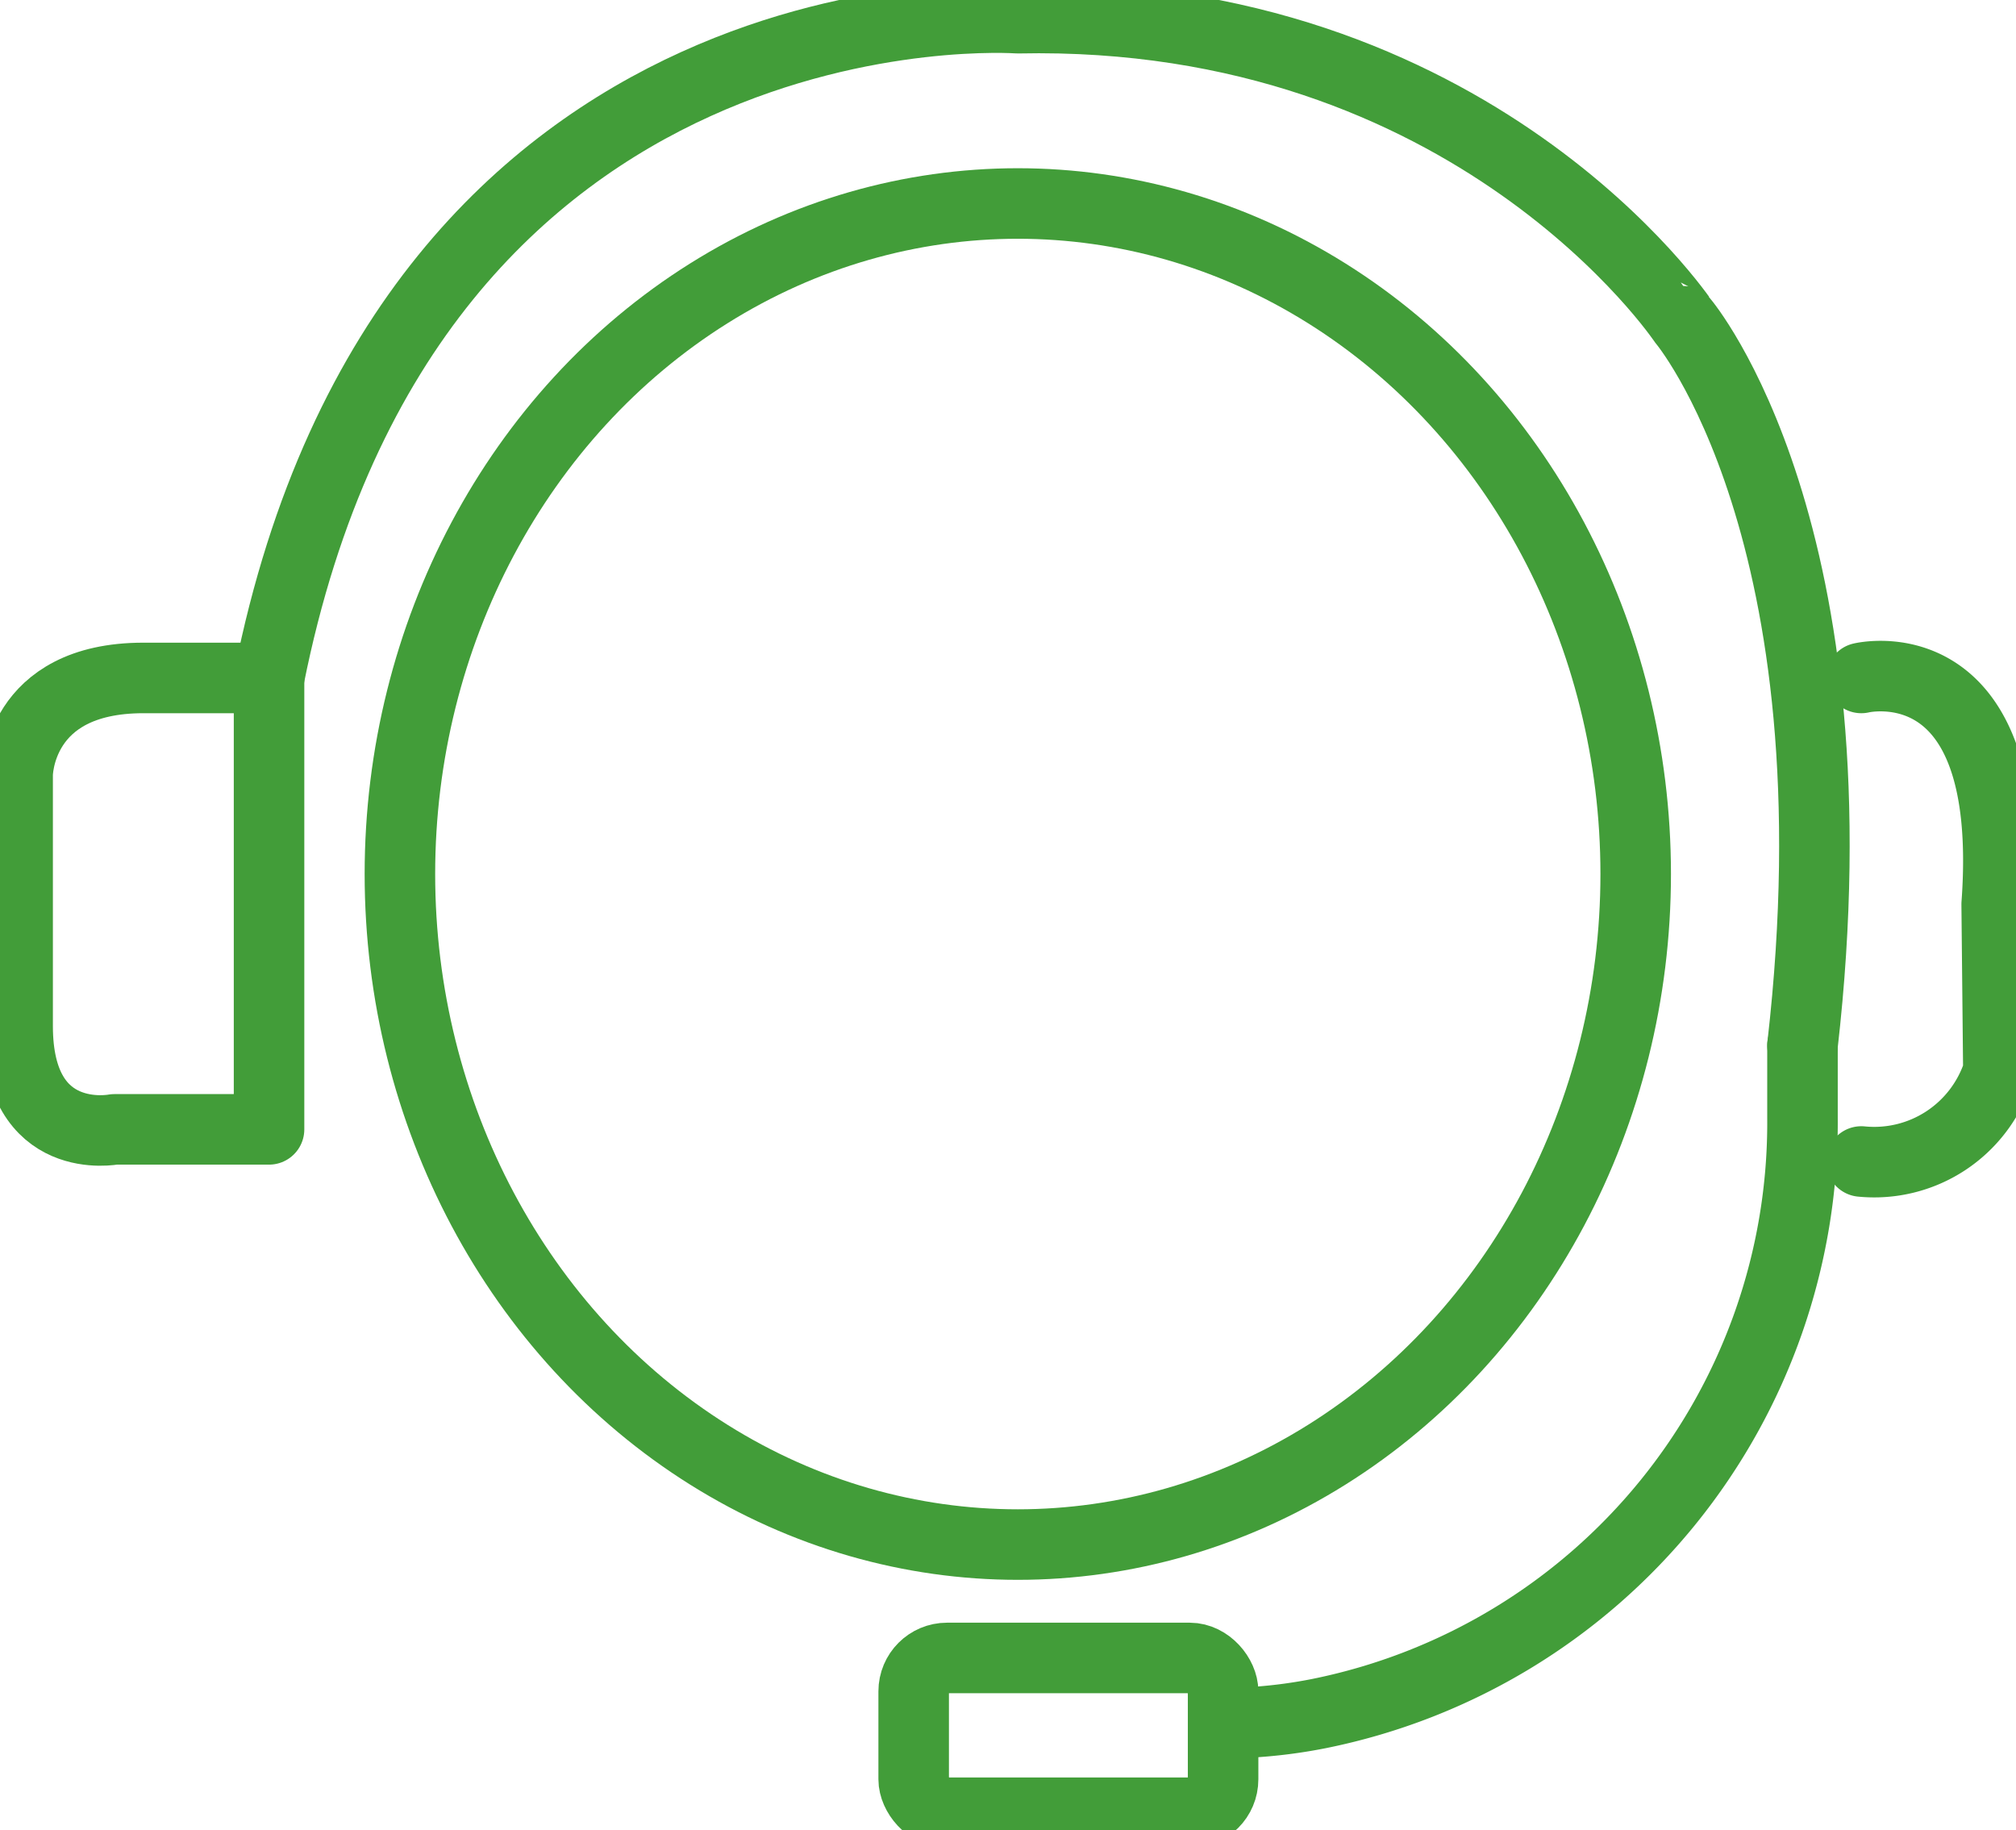
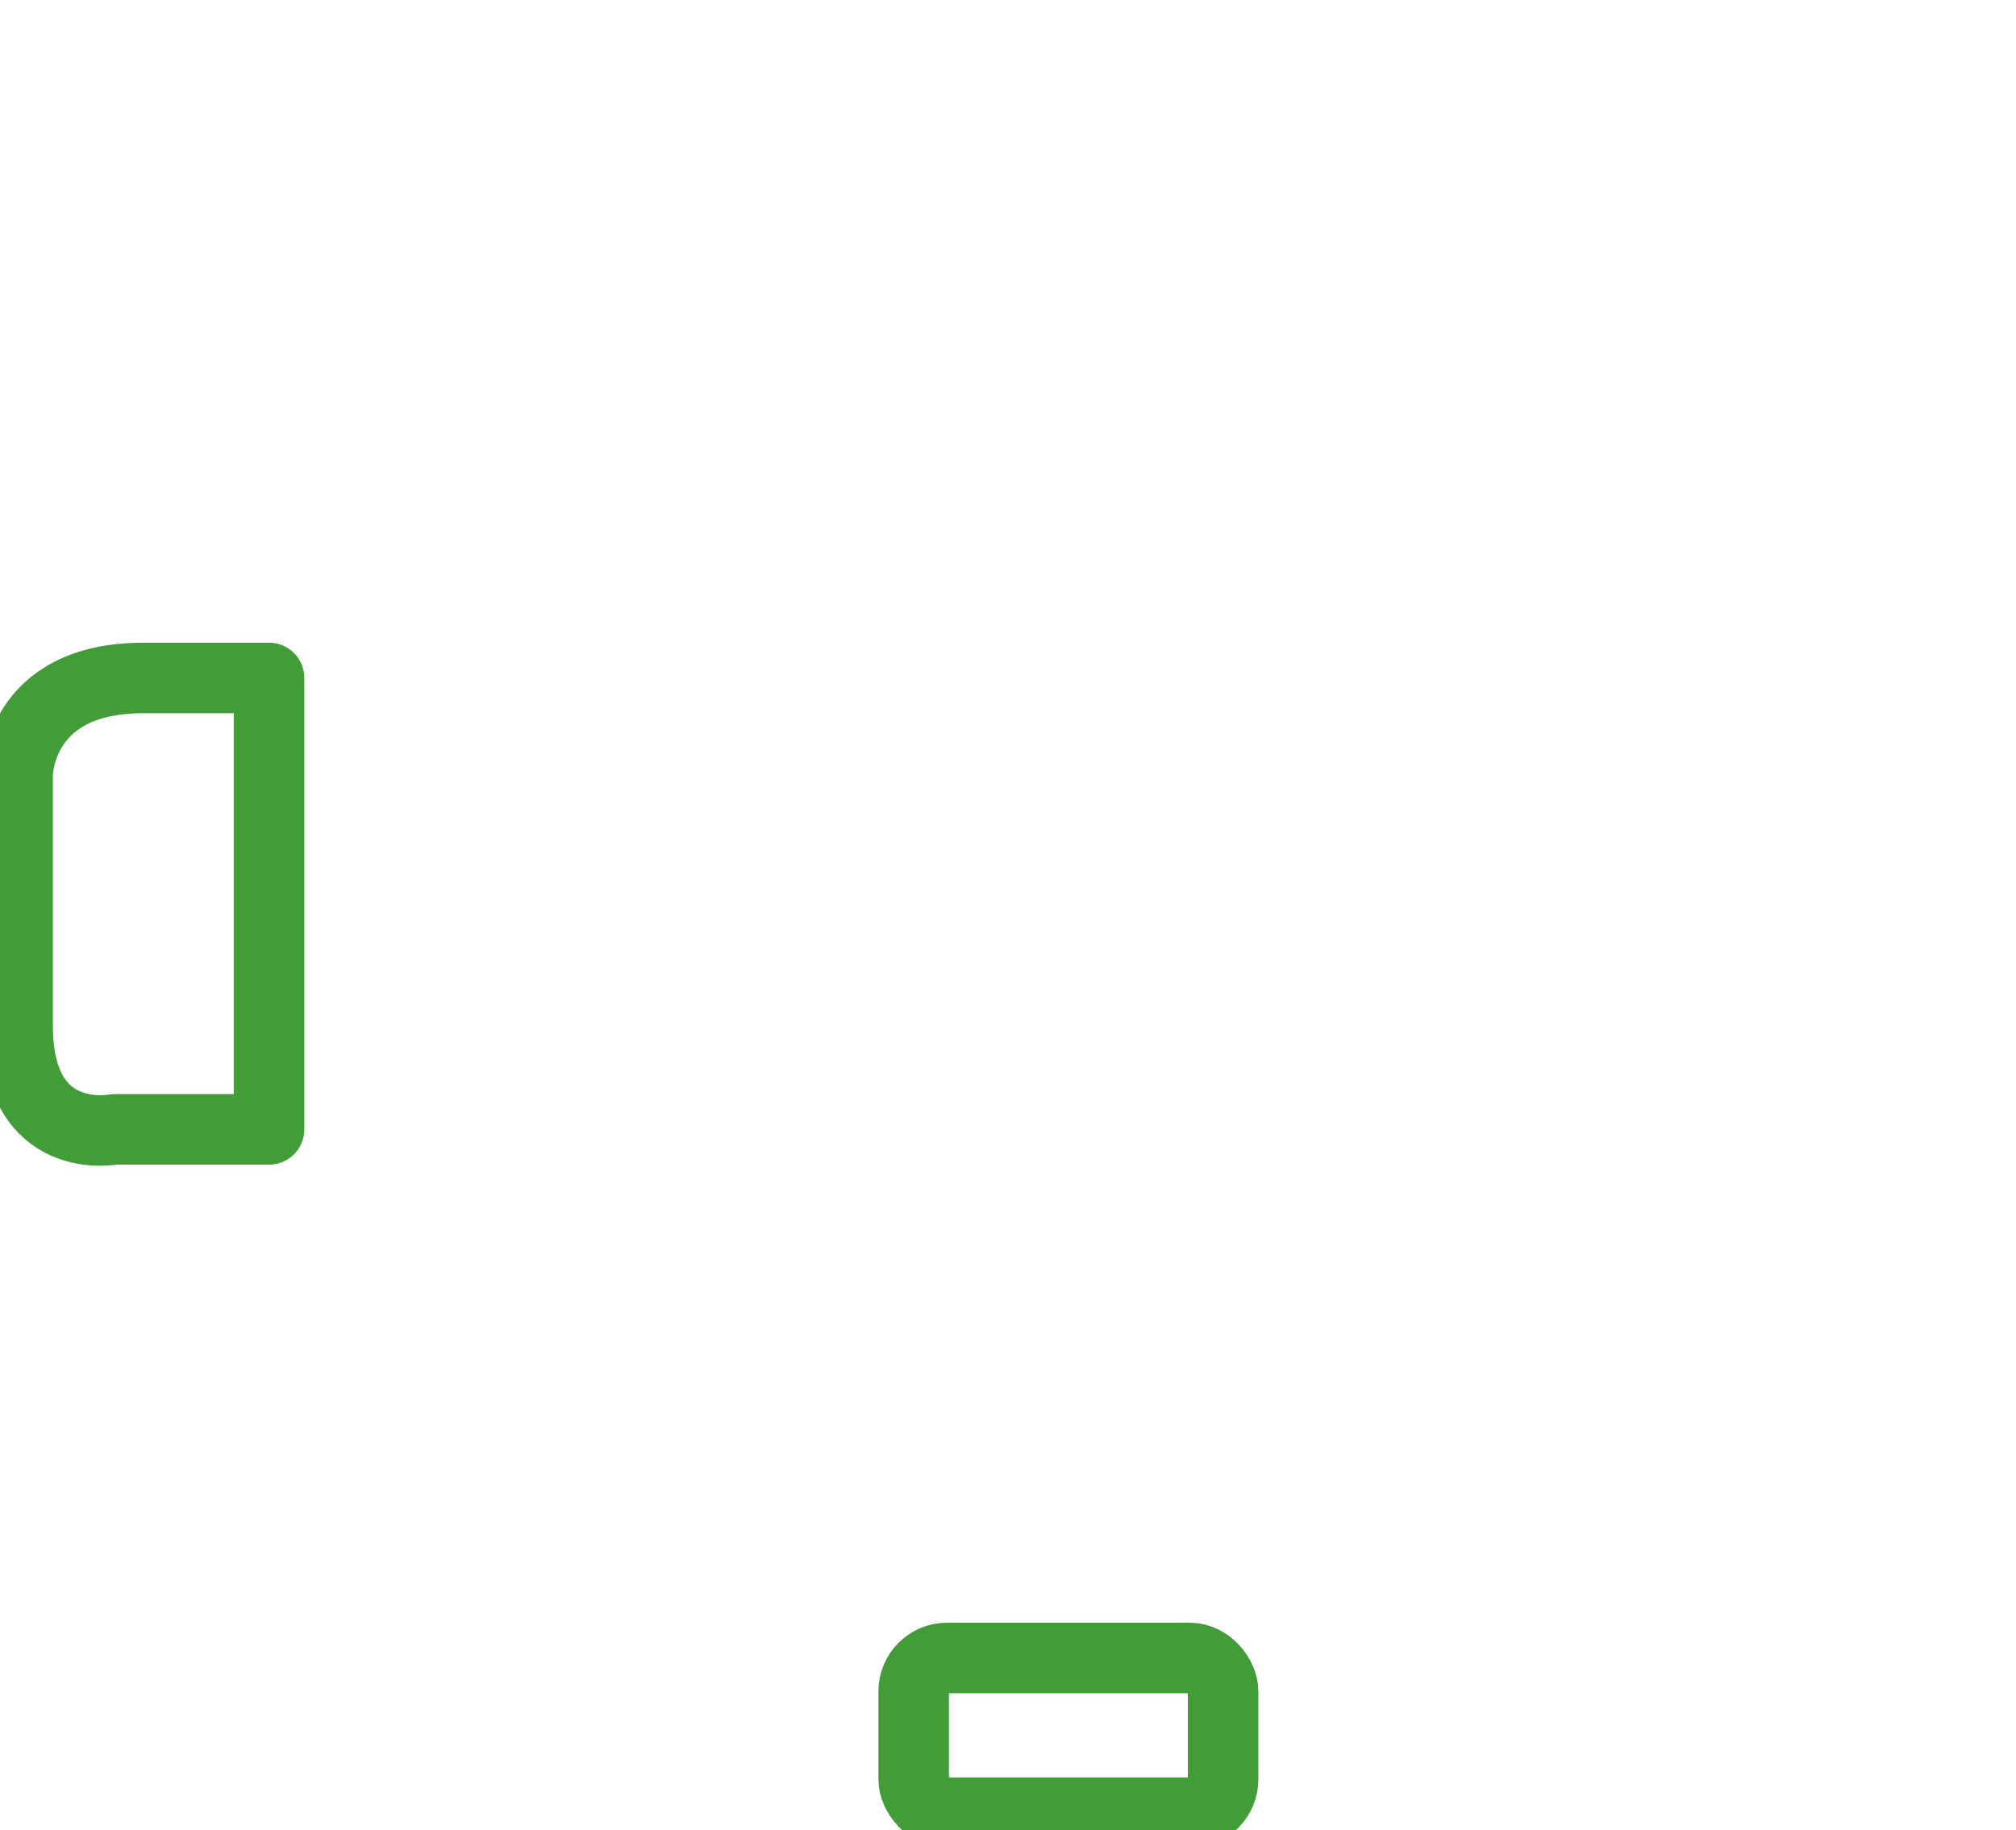
<svg xmlns="http://www.w3.org/2000/svg" width="57.172" height="51.899" viewBox="0 0 57.172 51.899">
  <defs>
    <clipPath id="clip-path">
      <rect id="Rectangle_319" data-name="Rectangle 319" width="57.172" height="51.899" transform="translate(0 0)" fill="none" stroke="#429d39" stroke-width="2" />
    </clipPath>
  </defs>
  <g id="Headset_icon" transform="translate(0 0)" clip-path="url(#clip-path)">
-     <ellipse id="Ellipse_54" data-name="Ellipse 54" cx="17.523" cy="19.013" rx="17.523" ry="19.013" transform="translate(11.341 5.77)" fill="none" stroke="#429d39" stroke-linecap="round" stroke-linejoin="round" stroke-width="2" />
    <path id="Path_355" data-name="Path 355" d="M7.63,19.223v12.8H3.242S.5,32.569.5,29.095v-7.13s0-2.742,3.565-2.742Z" fill="none" stroke="#429d39" stroke-linecap="round" stroke-linejoin="round" stroke-width="2" />
-     <path id="Path_356" data-name="Path 356" d="M51.117,29.644c1.668-14.572-3.382-20.535-3.382-20.535S41.8.244,28.863.516c0,0-17.249-1.262-21.233,18.708" fill="none" stroke="#429d39" stroke-linecap="round" stroke-linejoin="round" stroke-width="2" />
-     <path id="Path_357" data-name="Path 357" d="M35.418,48.839a14.209,14.209,0,0,0,1.987-.251A17.09,17.09,0,0,0,51.117,31.7V29.643" fill="none" stroke="#429d39" stroke-linecap="round" stroke-linejoin="round" stroke-width="2" />
-     <path id="Path_358" data-name="Path 358" d="M52.785,19.223s4.388-1.065,3.839,6.414l.048,4.738a3.692,3.692,0,0,1-3.887,2.559" fill="none" stroke="#429d39" stroke-linecap="round" stroke-linejoin="round" stroke-width="2" />
    <rect id="Rectangle_318" data-name="Rectangle 318" width="8.775" height="4.388" rx="0.947" transform="translate(25.911 47.011)" fill="none" stroke="#429d39" stroke-linecap="round" stroke-linejoin="round" stroke-width="2" />
  </g>
</svg>